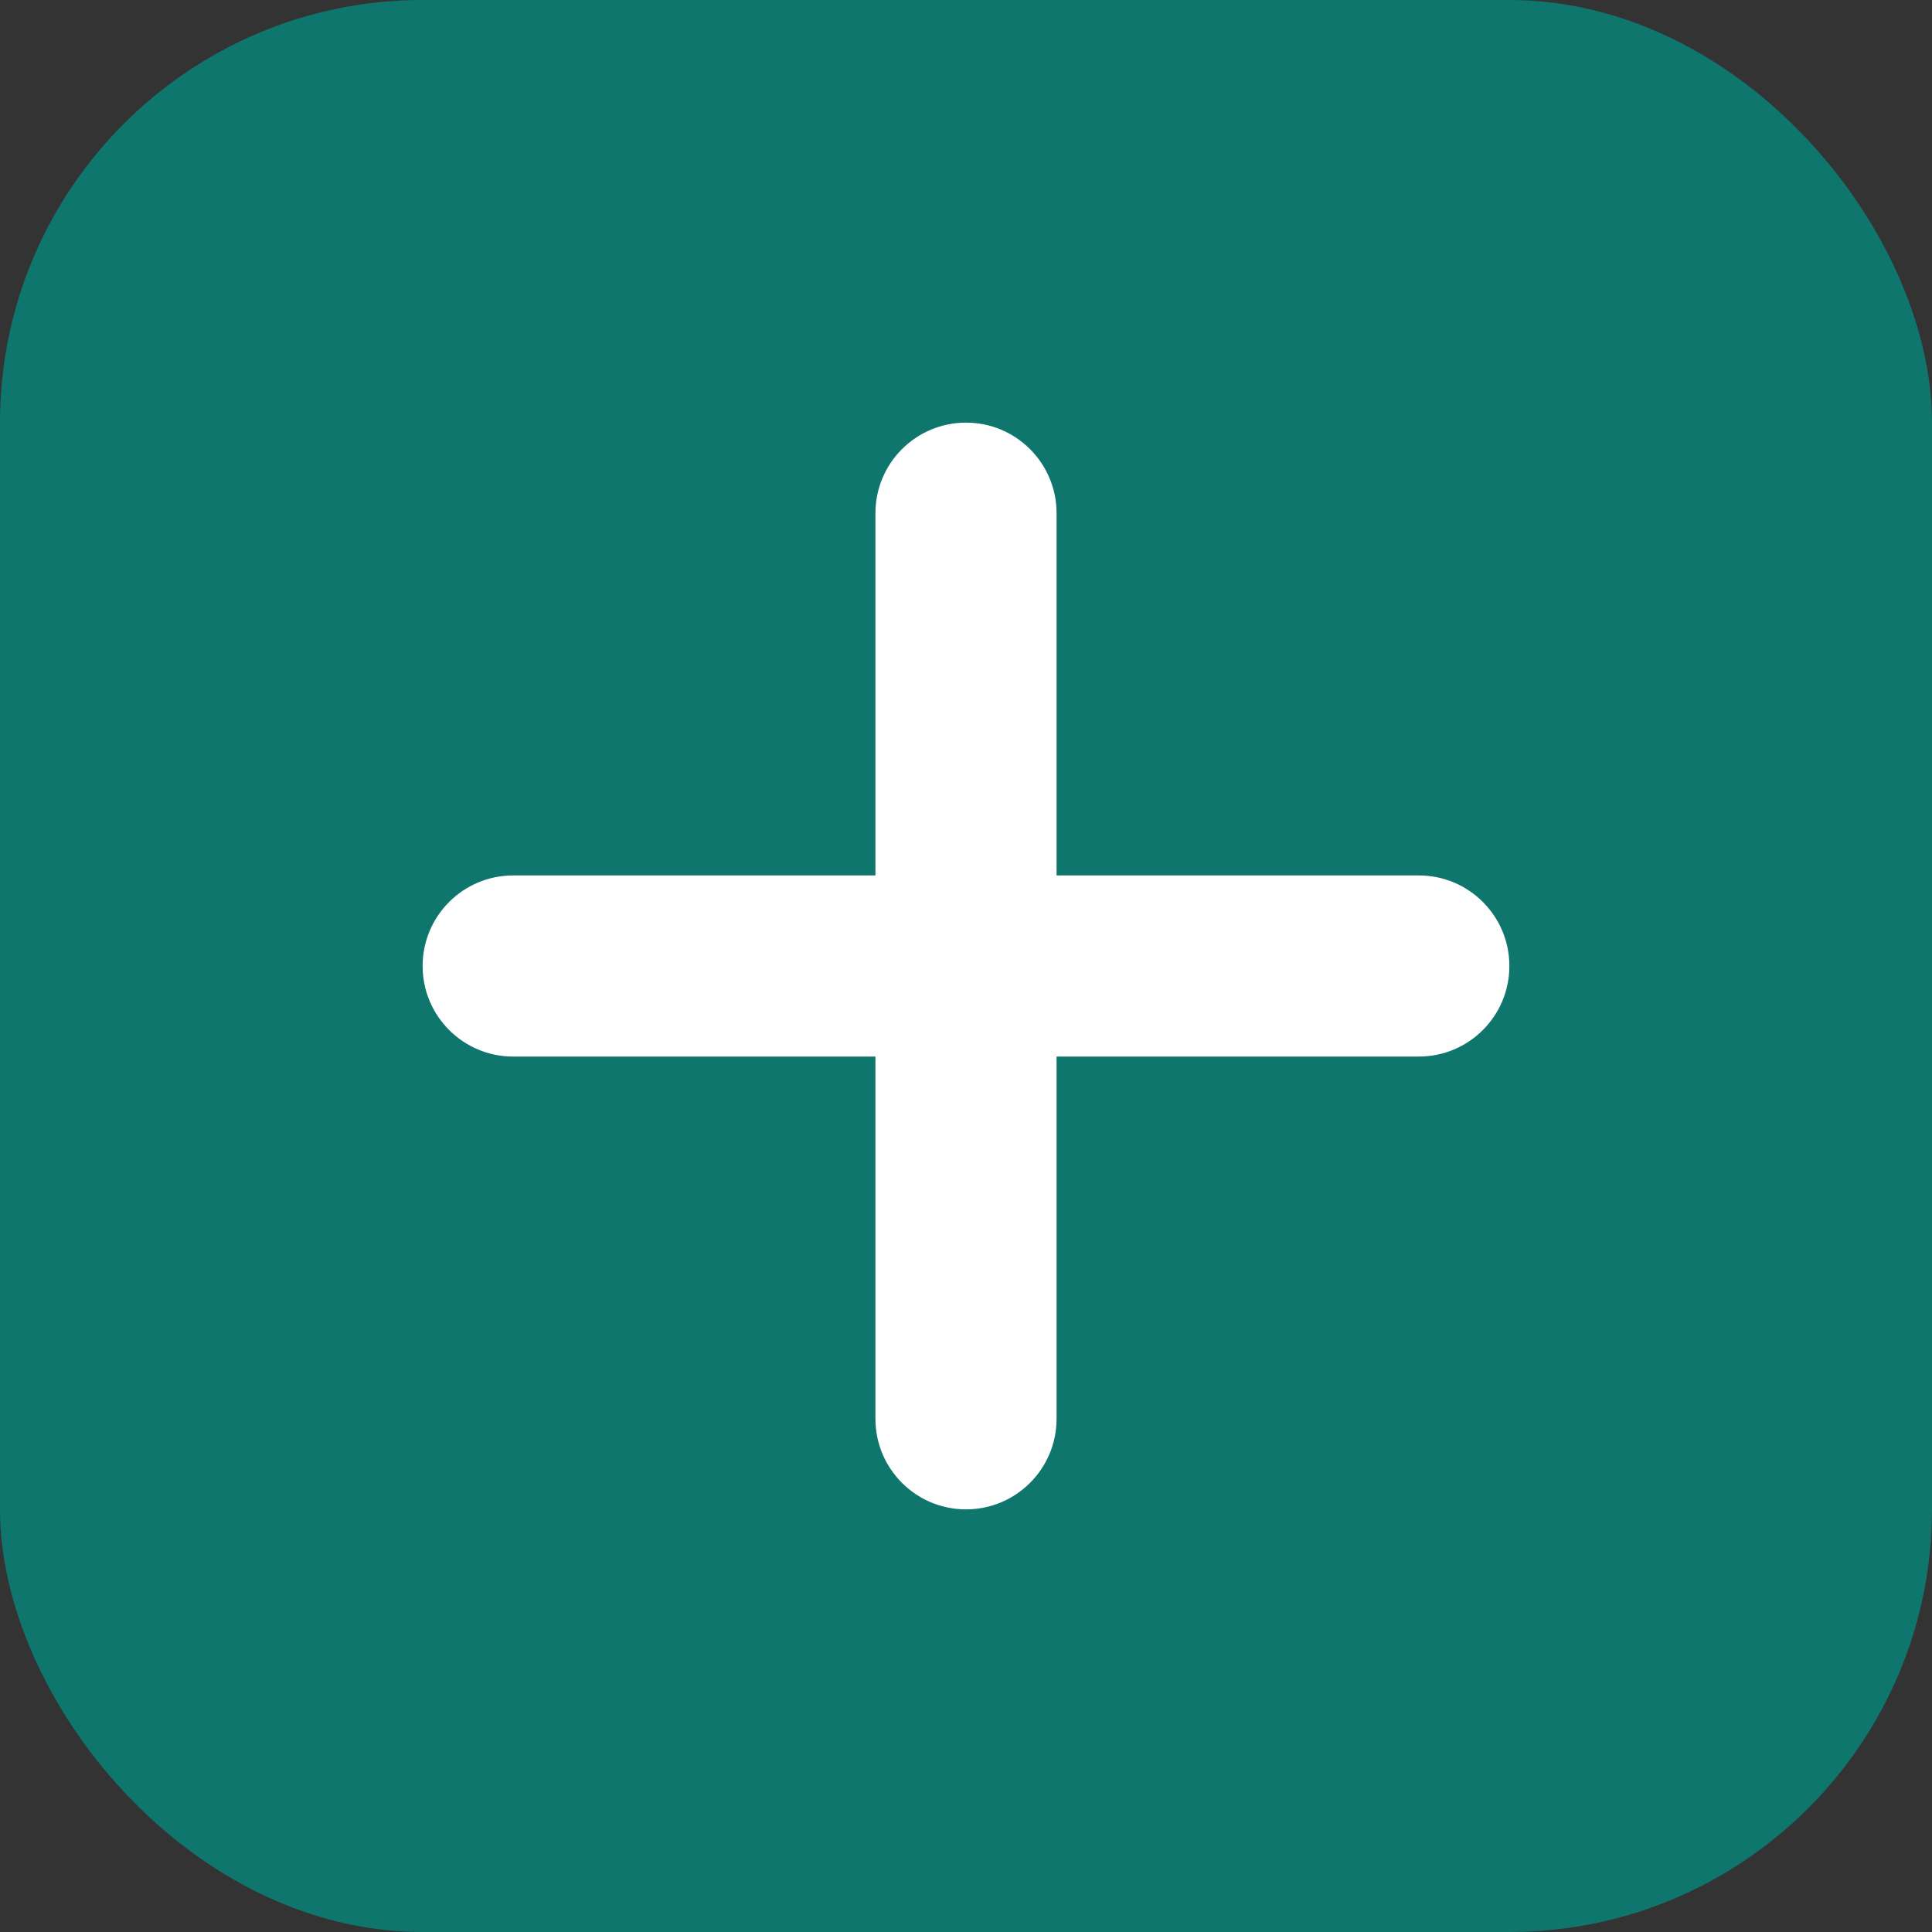
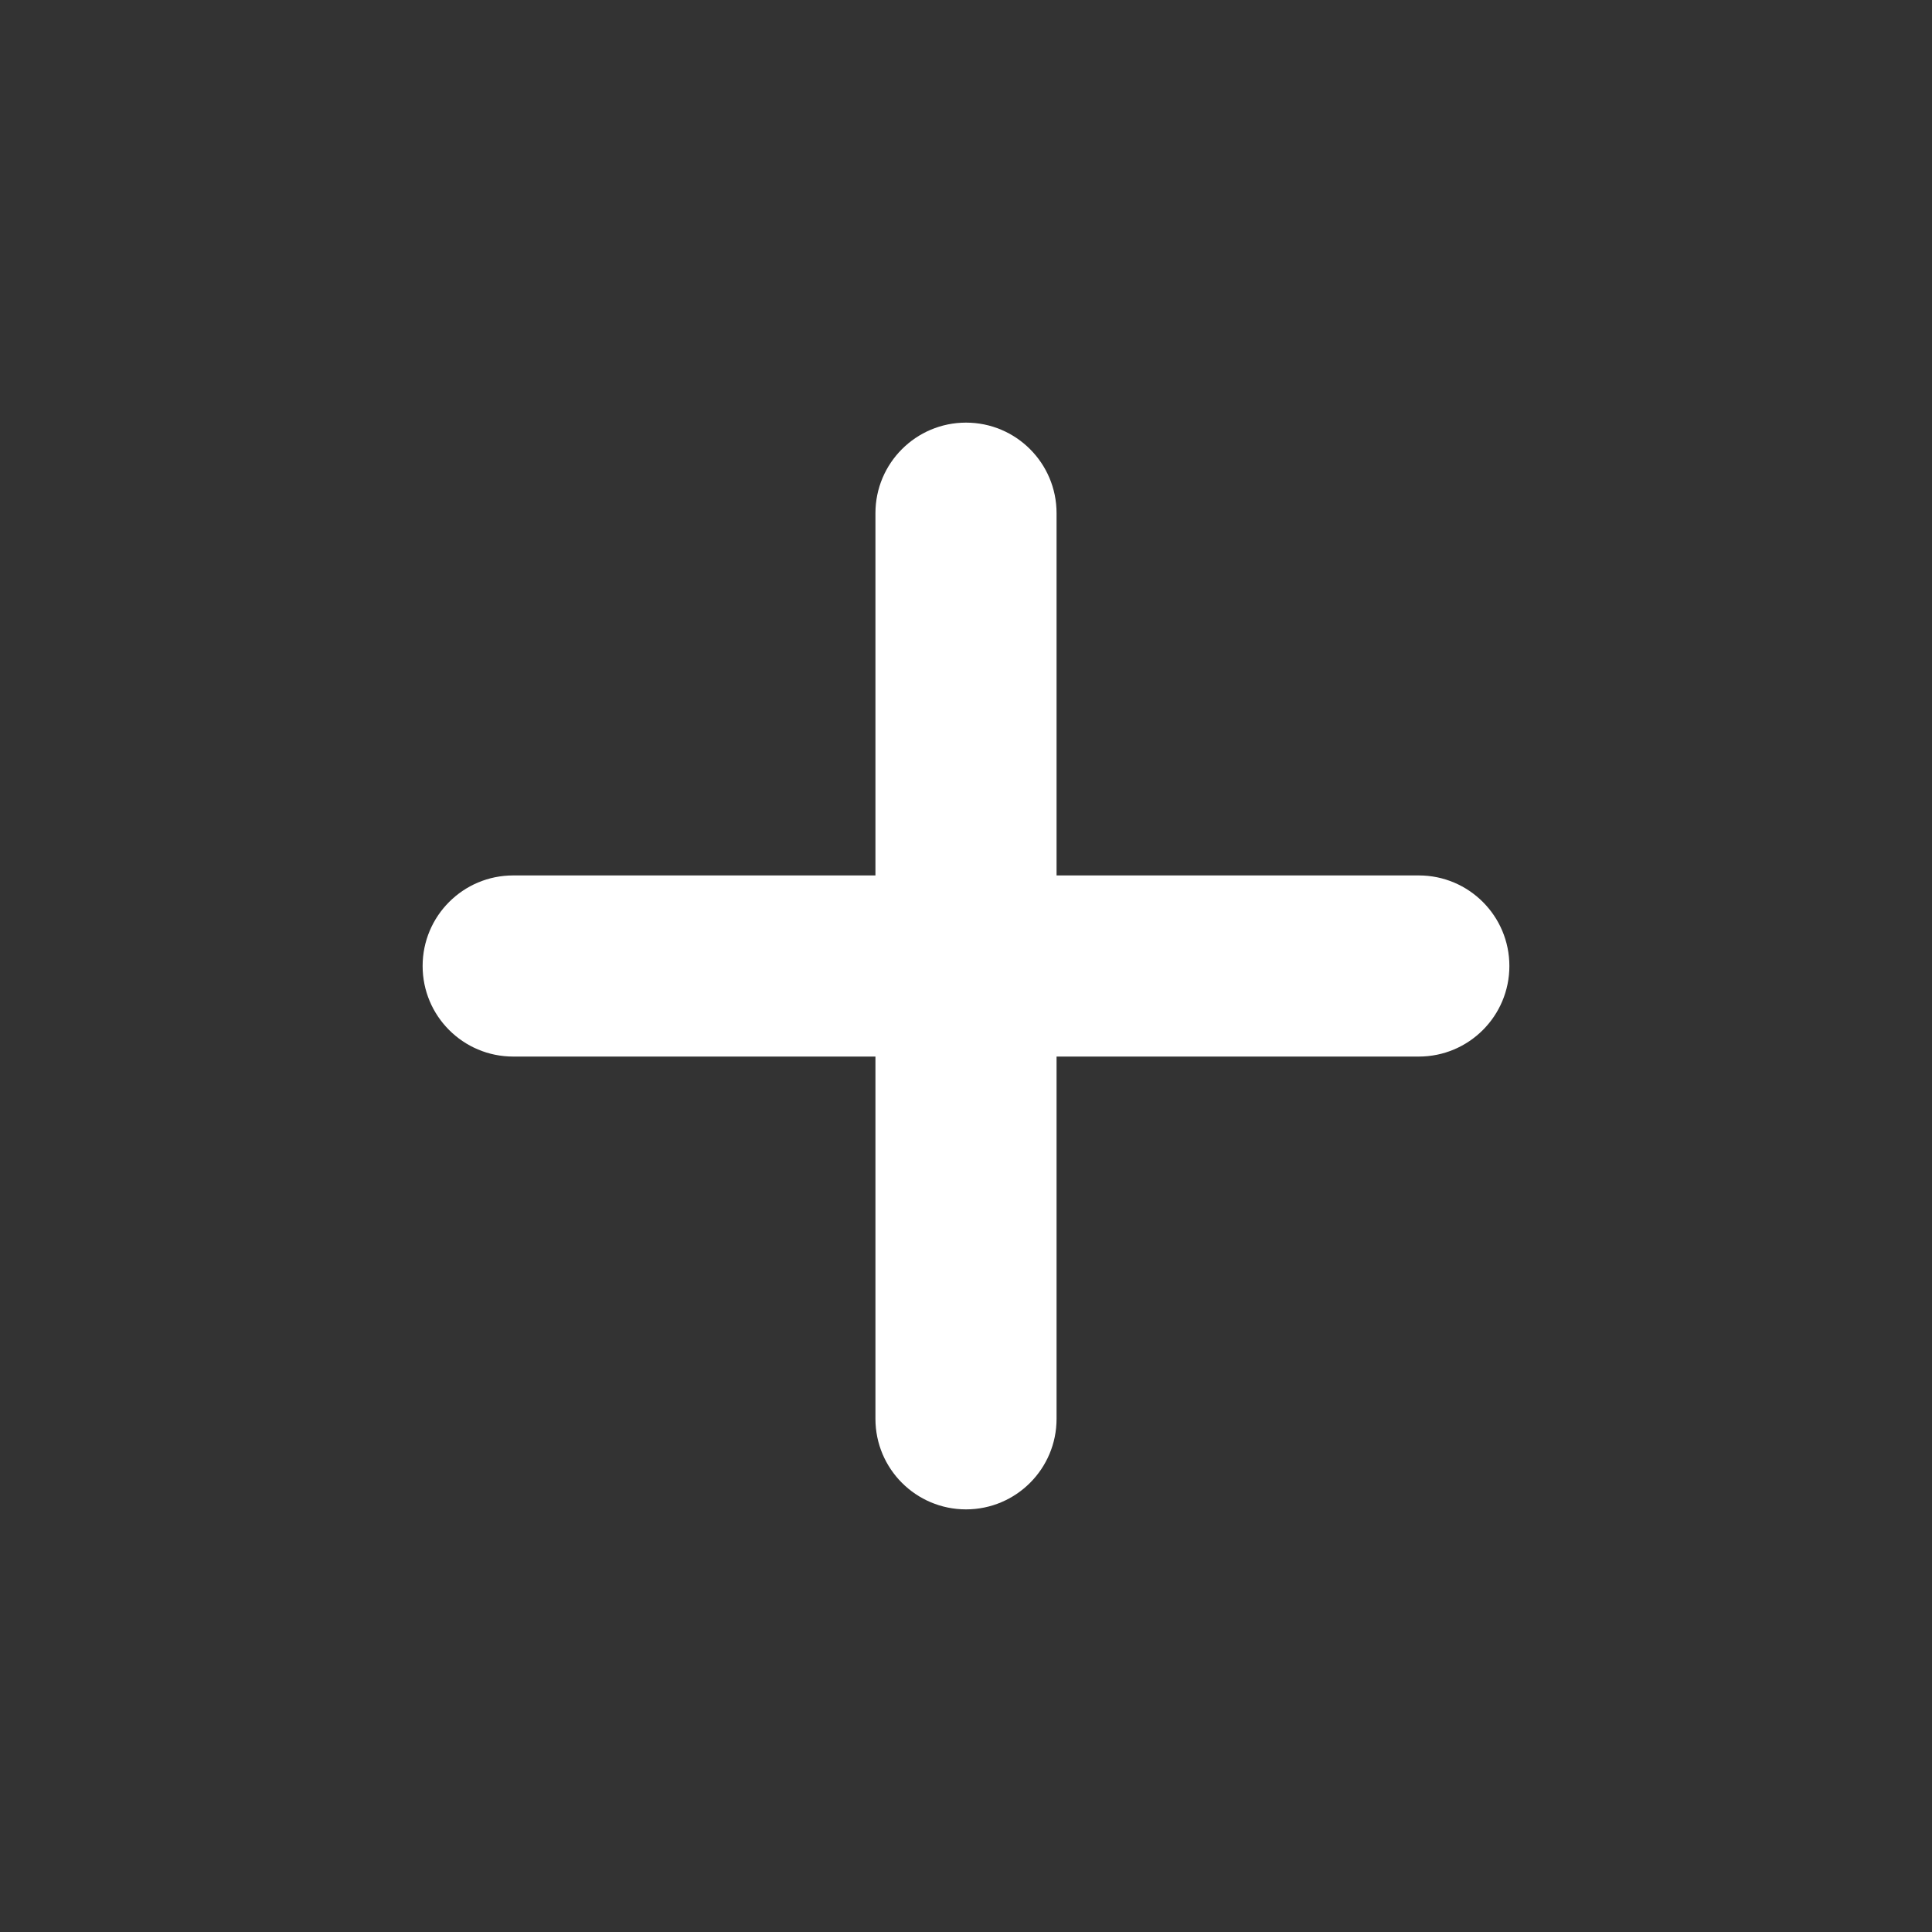
<svg xmlns="http://www.w3.org/2000/svg" width="64" height="64" viewBox="0 0 64 64">
  <rect x="0" y="0" width="64" height="64" fill="#333333" stroke="none" />
-   <rect width="64" height="64" rx="14" fill="#0f766e" />
  <path d="M32 14c1.657 0 3 1.343 3 3v12h12c1.657 0 3 1.343 3 3s-1.343 3-3 3H35v12c0 1.657-1.343 3-3 3s-3-1.343-3-3V35H17c-1.657 0-3-1.343-3-3s1.343-3 3-3h12V17c0-1.657 1.343-3 3-3Z" fill="white" />
</svg>